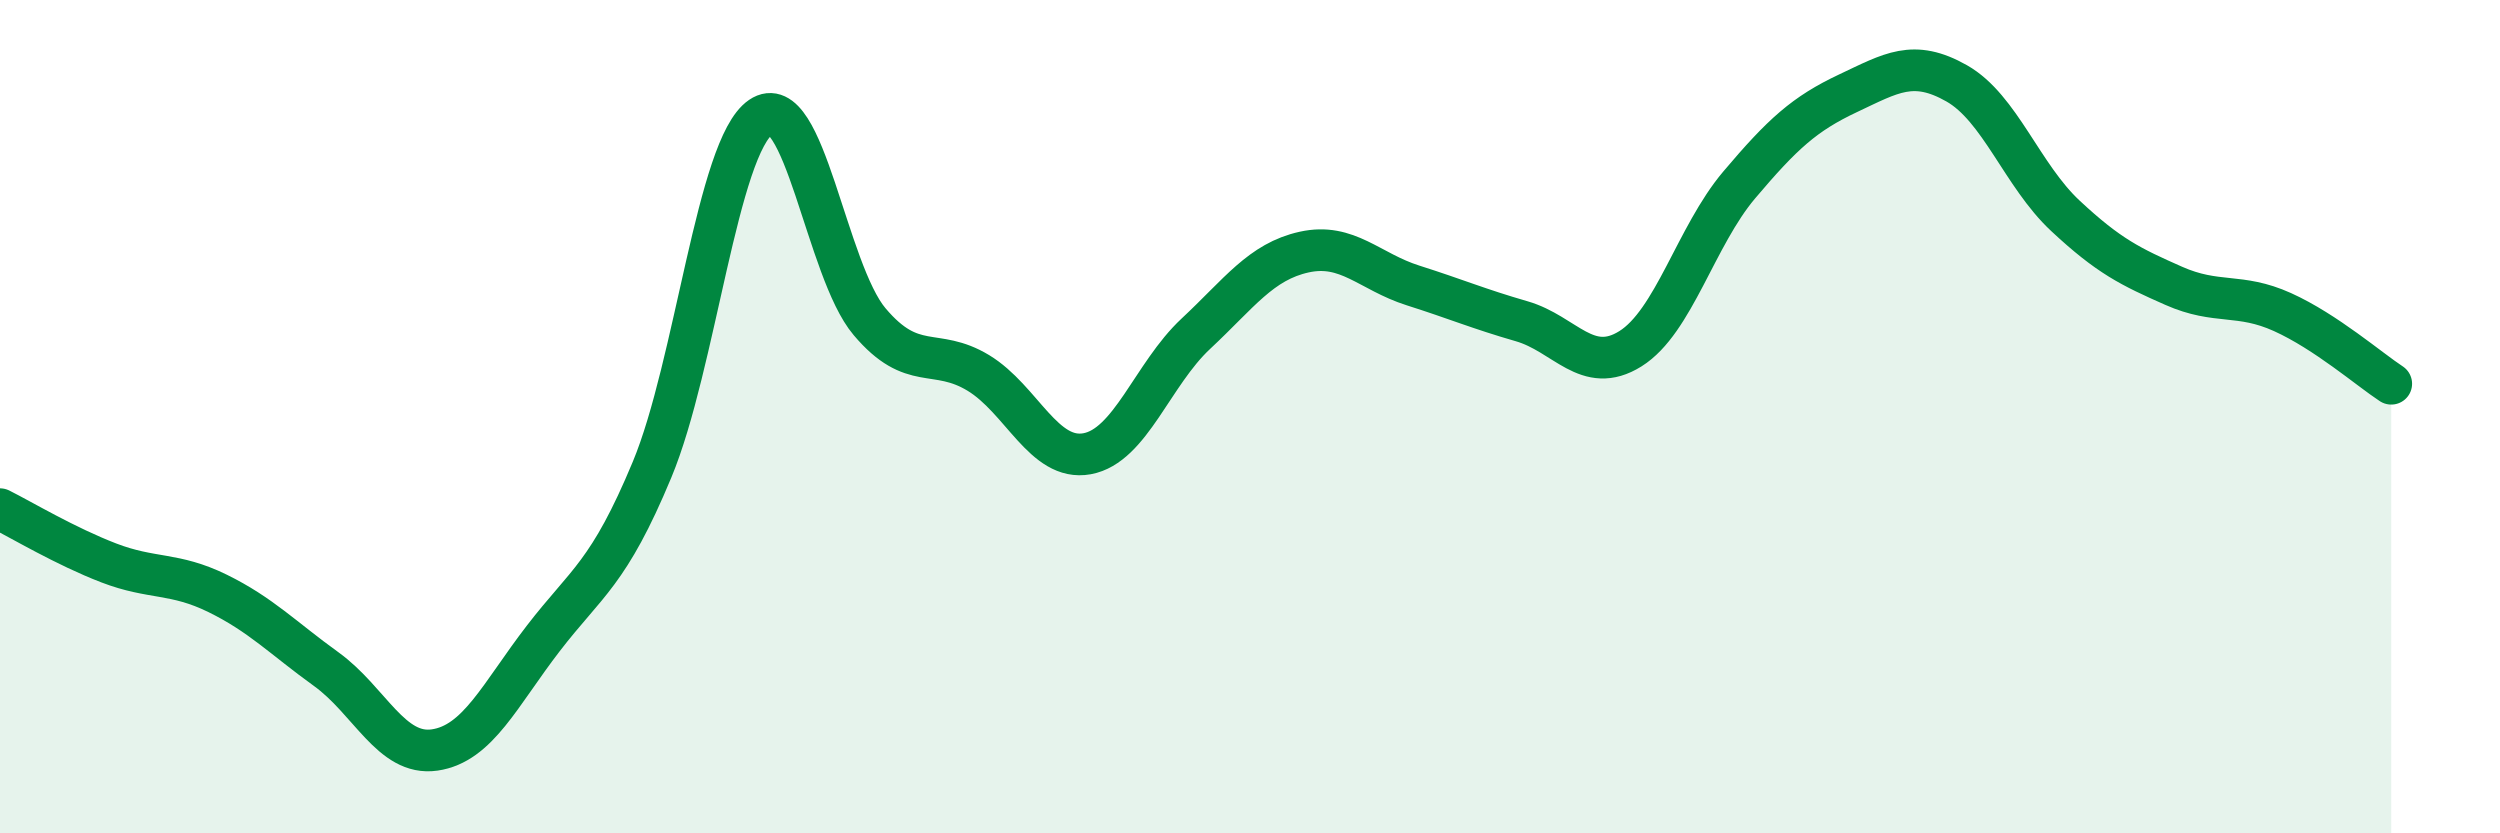
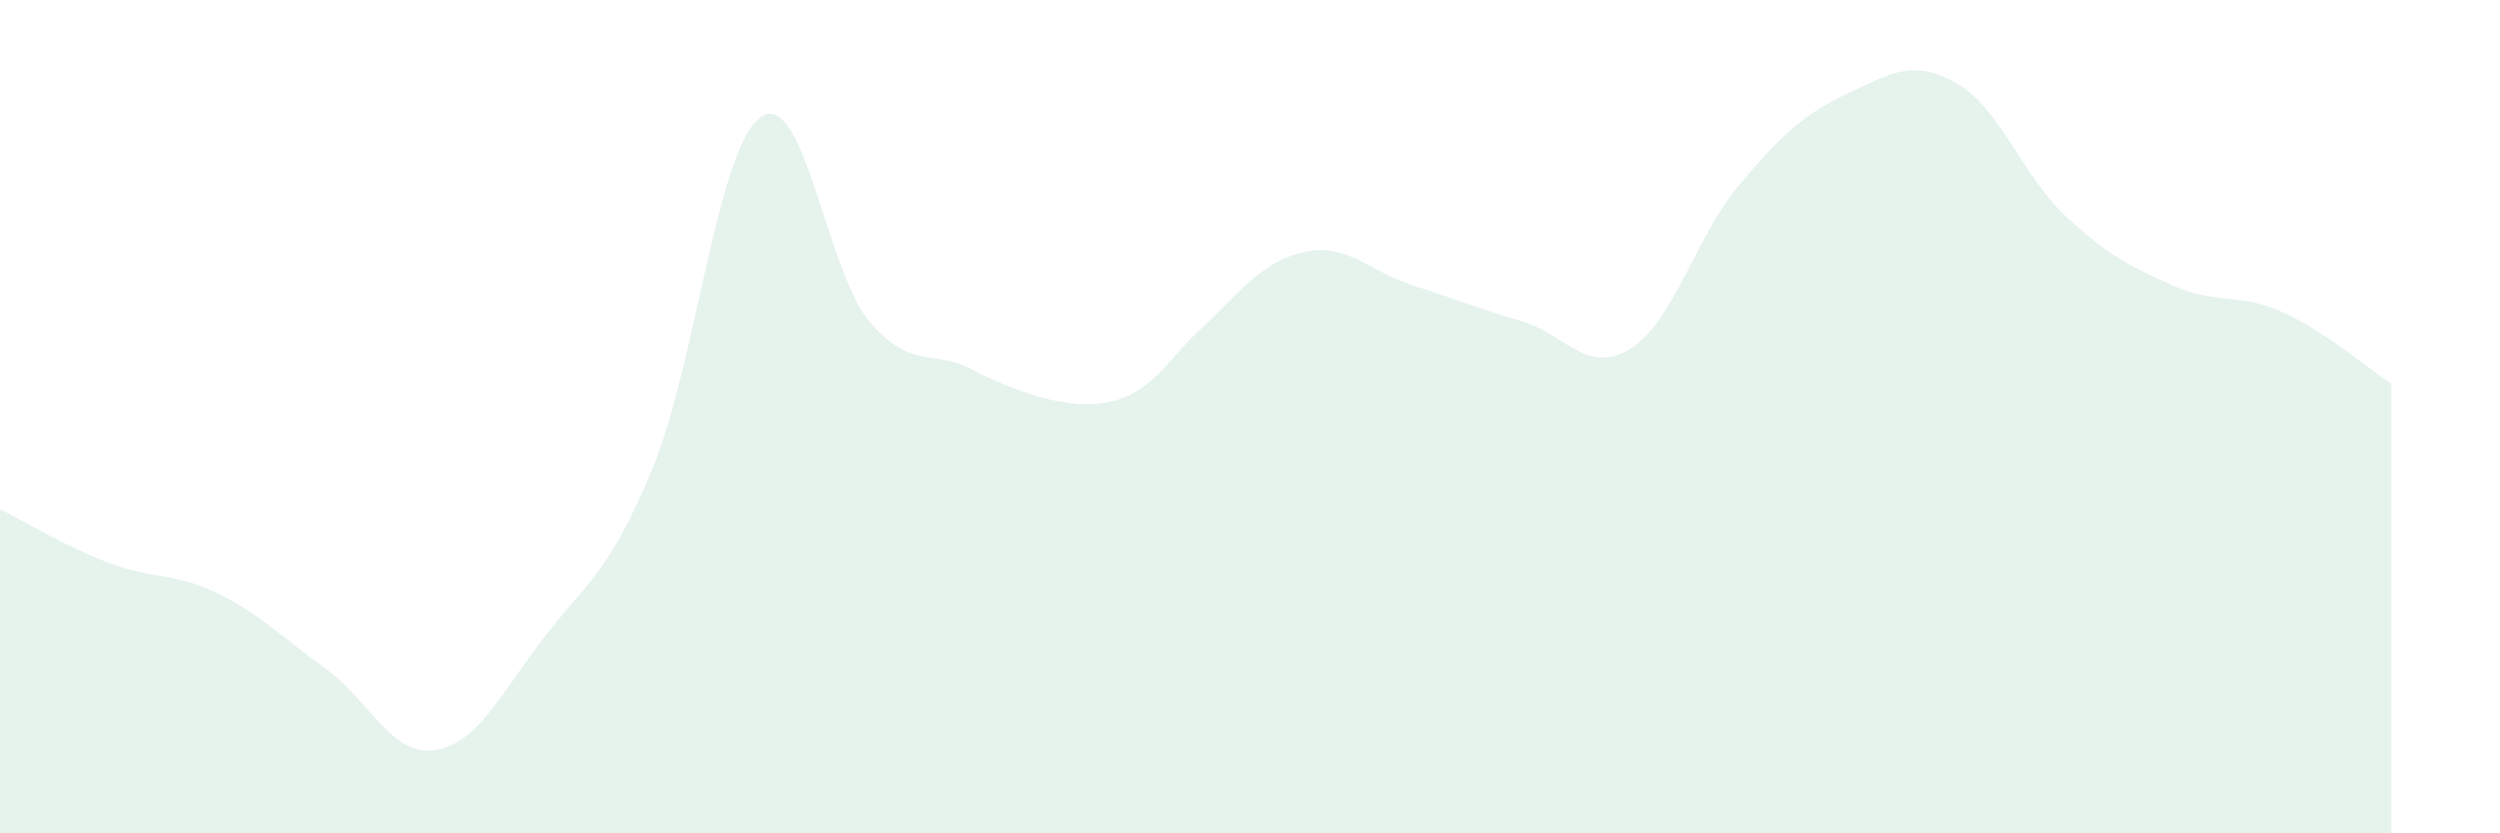
<svg xmlns="http://www.w3.org/2000/svg" width="60" height="20" viewBox="0 0 60 20">
-   <path d="M 0,12.22 C 0.52,12.48 1.57,13.11 2.61,13.51 C 3.65,13.91 4.18,13.73 5.22,14.24 C 6.26,14.75 6.79,15.31 7.83,16.06 C 8.87,16.81 9.39,18.15 10.43,18 C 11.47,17.85 12,16.67 13.04,15.32 C 14.08,13.97 14.61,13.77 15.65,11.27 C 16.69,8.77 17.22,3.52 18.26,2.81 C 19.3,2.1 19.83,6.49 20.87,7.72 C 21.91,8.95 22.44,8.32 23.48,8.95 C 24.52,9.58 25.05,11.08 26.09,10.89 C 27.13,10.7 27.66,8.98 28.7,8.01 C 29.74,7.04 30.26,6.28 31.3,6.05 C 32.34,5.82 32.87,6.52 33.91,6.85 C 34.95,7.18 35.48,7.41 36.52,7.71 C 37.56,8.01 38.09,9.02 39.13,8.37 C 40.17,7.72 40.7,5.67 41.74,4.44 C 42.78,3.21 43.31,2.73 44.35,2.24 C 45.39,1.75 45.92,1.41 46.96,2 C 48,2.59 48.53,4.21 49.57,5.18 C 50.61,6.15 51.13,6.4 52.17,6.86 C 53.21,7.32 53.74,7.02 54.78,7.49 C 55.82,7.96 56.87,8.87 57.39,9.21L57.39 20L0 20Z" fill="#008740" opacity="0.1" stroke-linecap="round" stroke-linejoin="round" />
-   <path d="M 0,12.22 C 0.52,12.48 1.57,13.11 2.61,13.51 C 3.65,13.91 4.18,13.73 5.22,14.24 C 6.26,14.75 6.79,15.31 7.83,16.06 C 8.87,16.81 9.39,18.15 10.43,18 C 11.47,17.85 12,16.67 13.04,15.32 C 14.08,13.97 14.61,13.77 15.65,11.27 C 16.69,8.77 17.22,3.52 18.26,2.81 C 19.3,2.1 19.83,6.49 20.87,7.72 C 21.91,8.95 22.44,8.32 23.48,8.95 C 24.52,9.58 25.05,11.08 26.09,10.89 C 27.13,10.7 27.66,8.98 28.7,8.01 C 29.74,7.04 30.26,6.28 31.3,6.05 C 32.34,5.82 32.87,6.52 33.91,6.85 C 34.95,7.18 35.48,7.41 36.52,7.71 C 37.56,8.01 38.09,9.02 39.13,8.37 C 40.17,7.72 40.7,5.67 41.74,4.44 C 42.78,3.21 43.31,2.73 44.35,2.24 C 45.39,1.75 45.92,1.41 46.96,2 C 48,2.59 48.53,4.21 49.57,5.18 C 50.61,6.15 51.13,6.4 52.17,6.86 C 53.21,7.32 53.74,7.02 54.78,7.49 C 55.82,7.96 56.87,8.87 57.39,9.21" stroke="#008740" stroke-width="1" fill="none" stroke-linecap="round" stroke-linejoin="round" />
+   <path d="M 0,12.22 C 0.52,12.48 1.57,13.11 2.61,13.51 C 3.65,13.91 4.18,13.73 5.22,14.24 C 6.26,14.75 6.79,15.31 7.83,16.06 C 8.87,16.81 9.39,18.15 10.43,18 C 11.47,17.85 12,16.67 13.04,15.32 C 14.08,13.97 14.61,13.77 15.65,11.27 C 16.69,8.77 17.22,3.52 18.26,2.81 C 19.3,2.1 19.83,6.49 20.87,7.72 C 21.91,8.95 22.44,8.32 23.48,8.95 C 27.13,10.7 27.66,8.98 28.7,8.01 C 29.74,7.04 30.26,6.28 31.3,6.05 C 32.34,5.82 32.87,6.52 33.91,6.85 C 34.95,7.18 35.48,7.41 36.52,7.71 C 37.56,8.01 38.09,9.02 39.13,8.37 C 40.17,7.72 40.7,5.67 41.74,4.44 C 42.78,3.21 43.31,2.73 44.35,2.24 C 45.39,1.75 45.92,1.41 46.96,2 C 48,2.59 48.53,4.21 49.57,5.18 C 50.61,6.15 51.13,6.4 52.17,6.86 C 53.21,7.32 53.74,7.02 54.78,7.49 C 55.82,7.96 56.87,8.87 57.39,9.21L57.39 20L0 20Z" fill="#008740" opacity="0.1" stroke-linecap="round" stroke-linejoin="round" />
</svg>